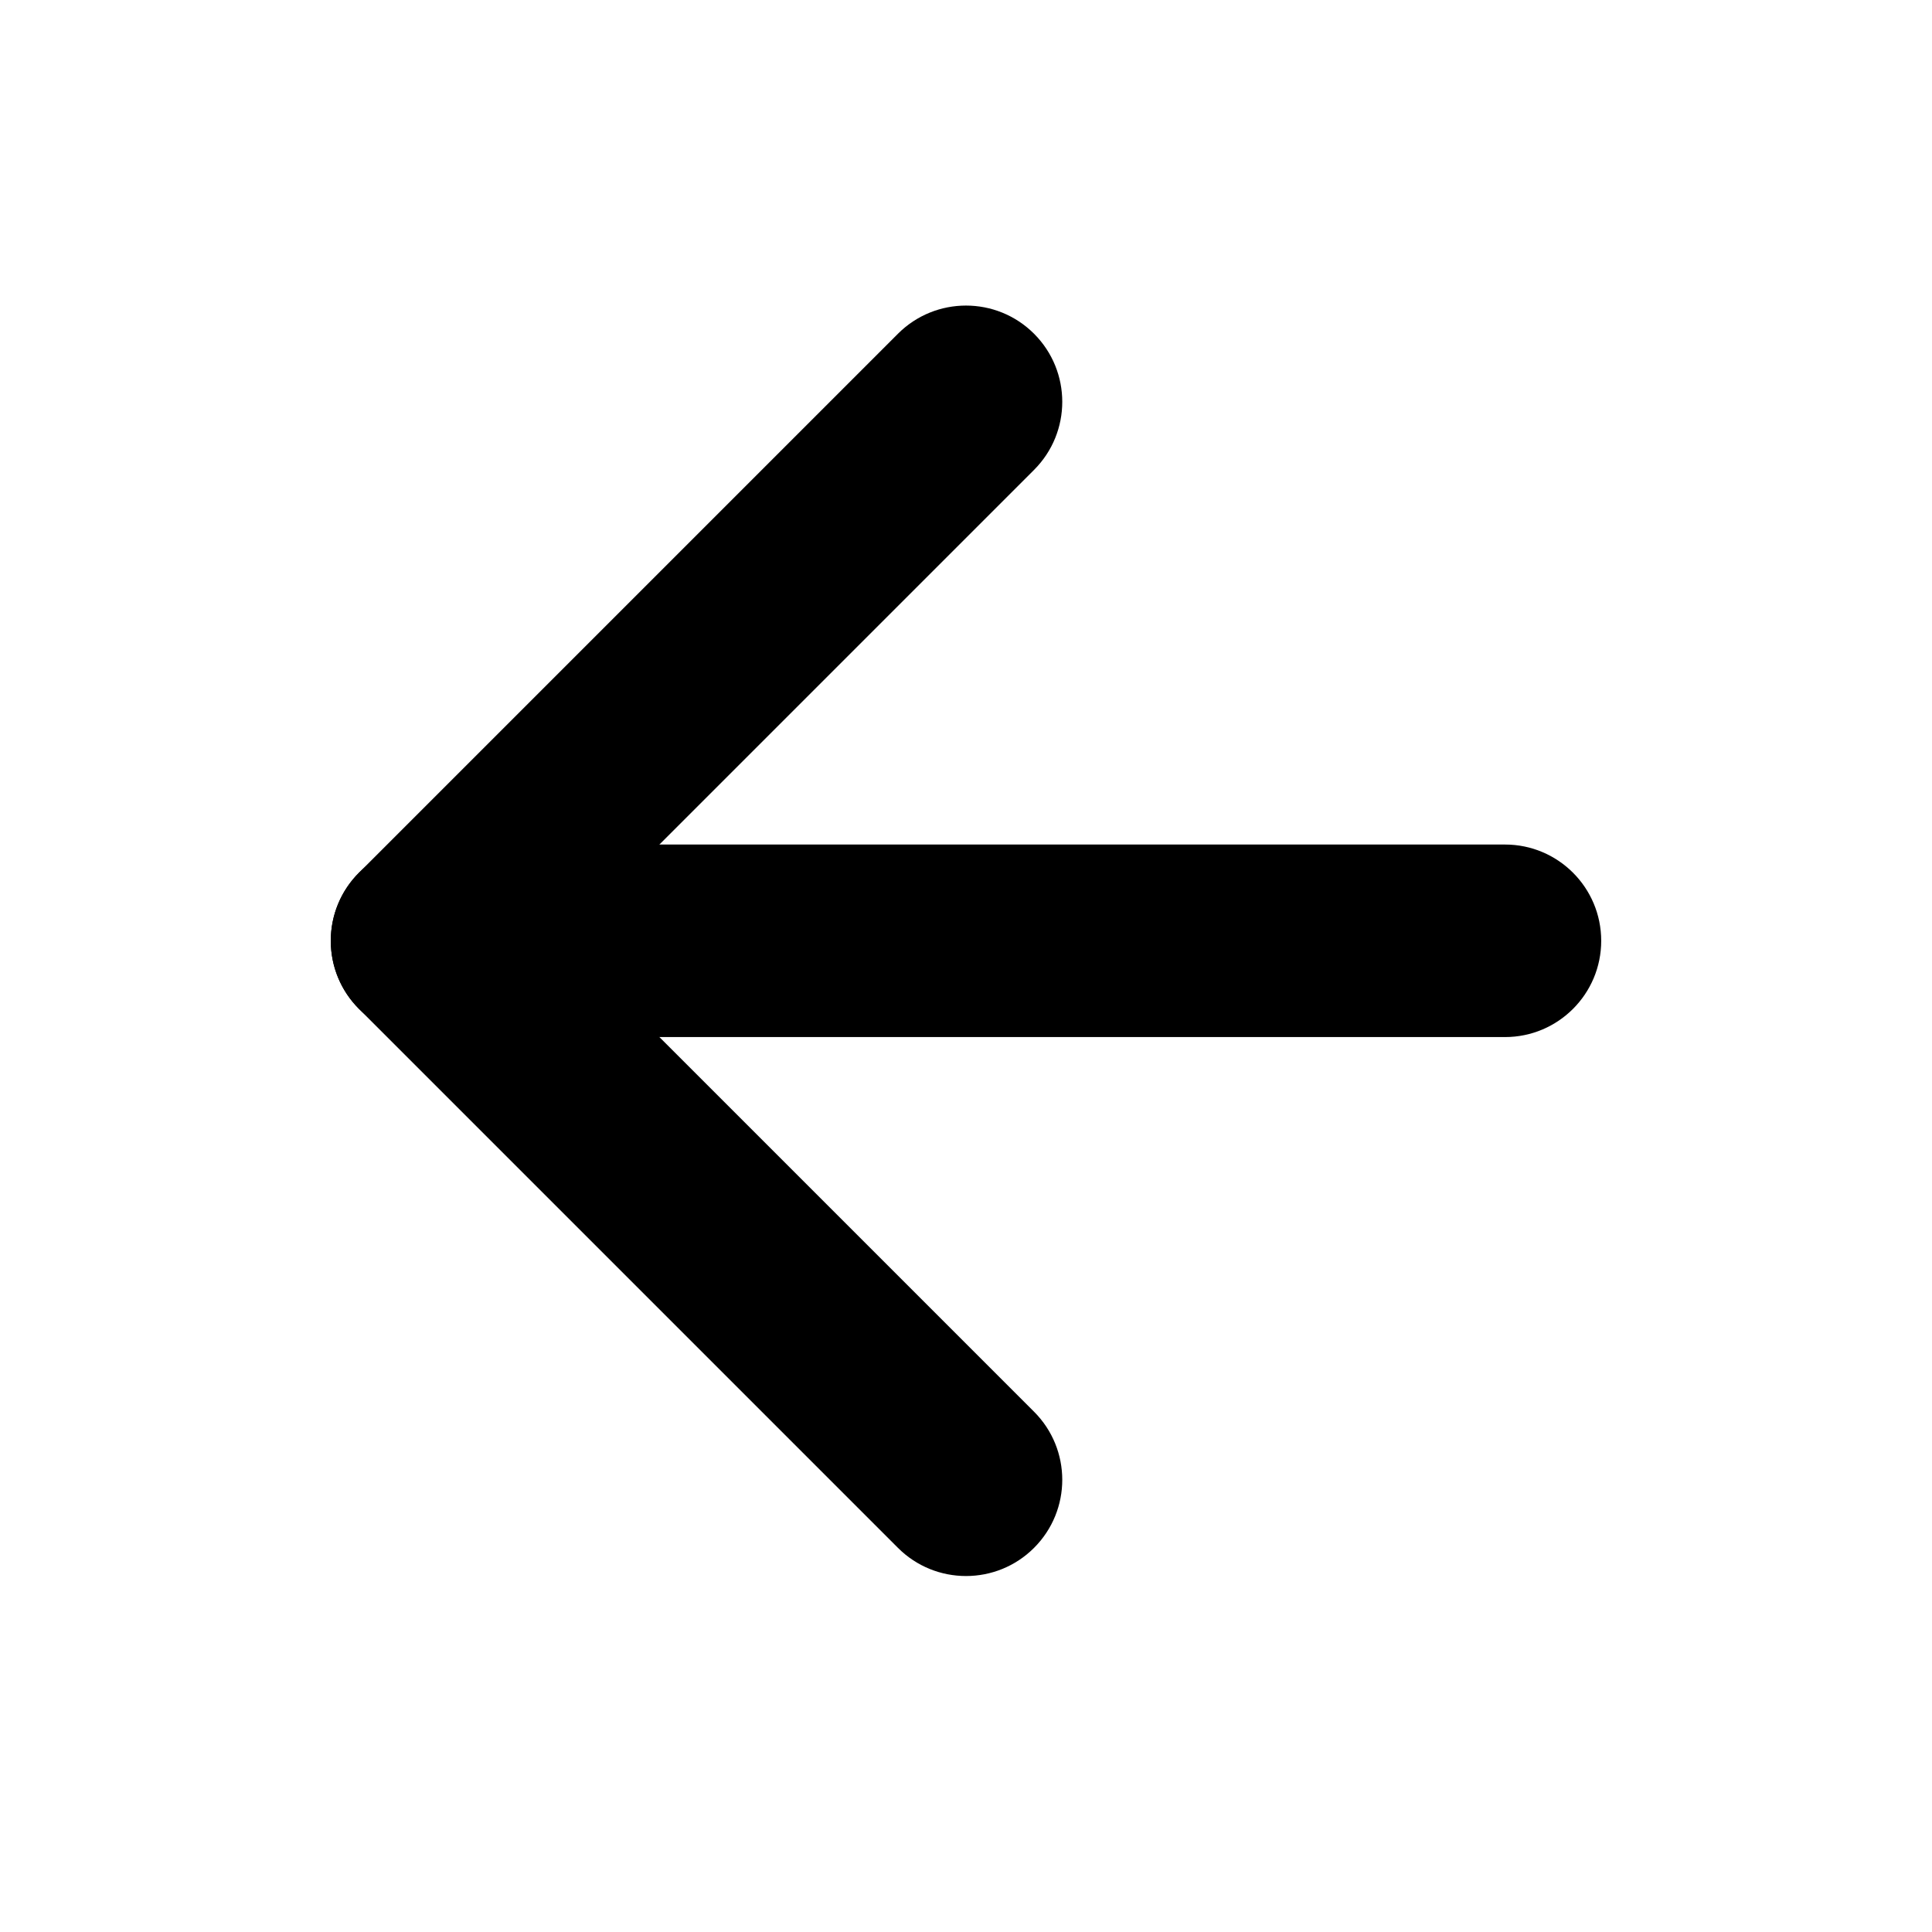
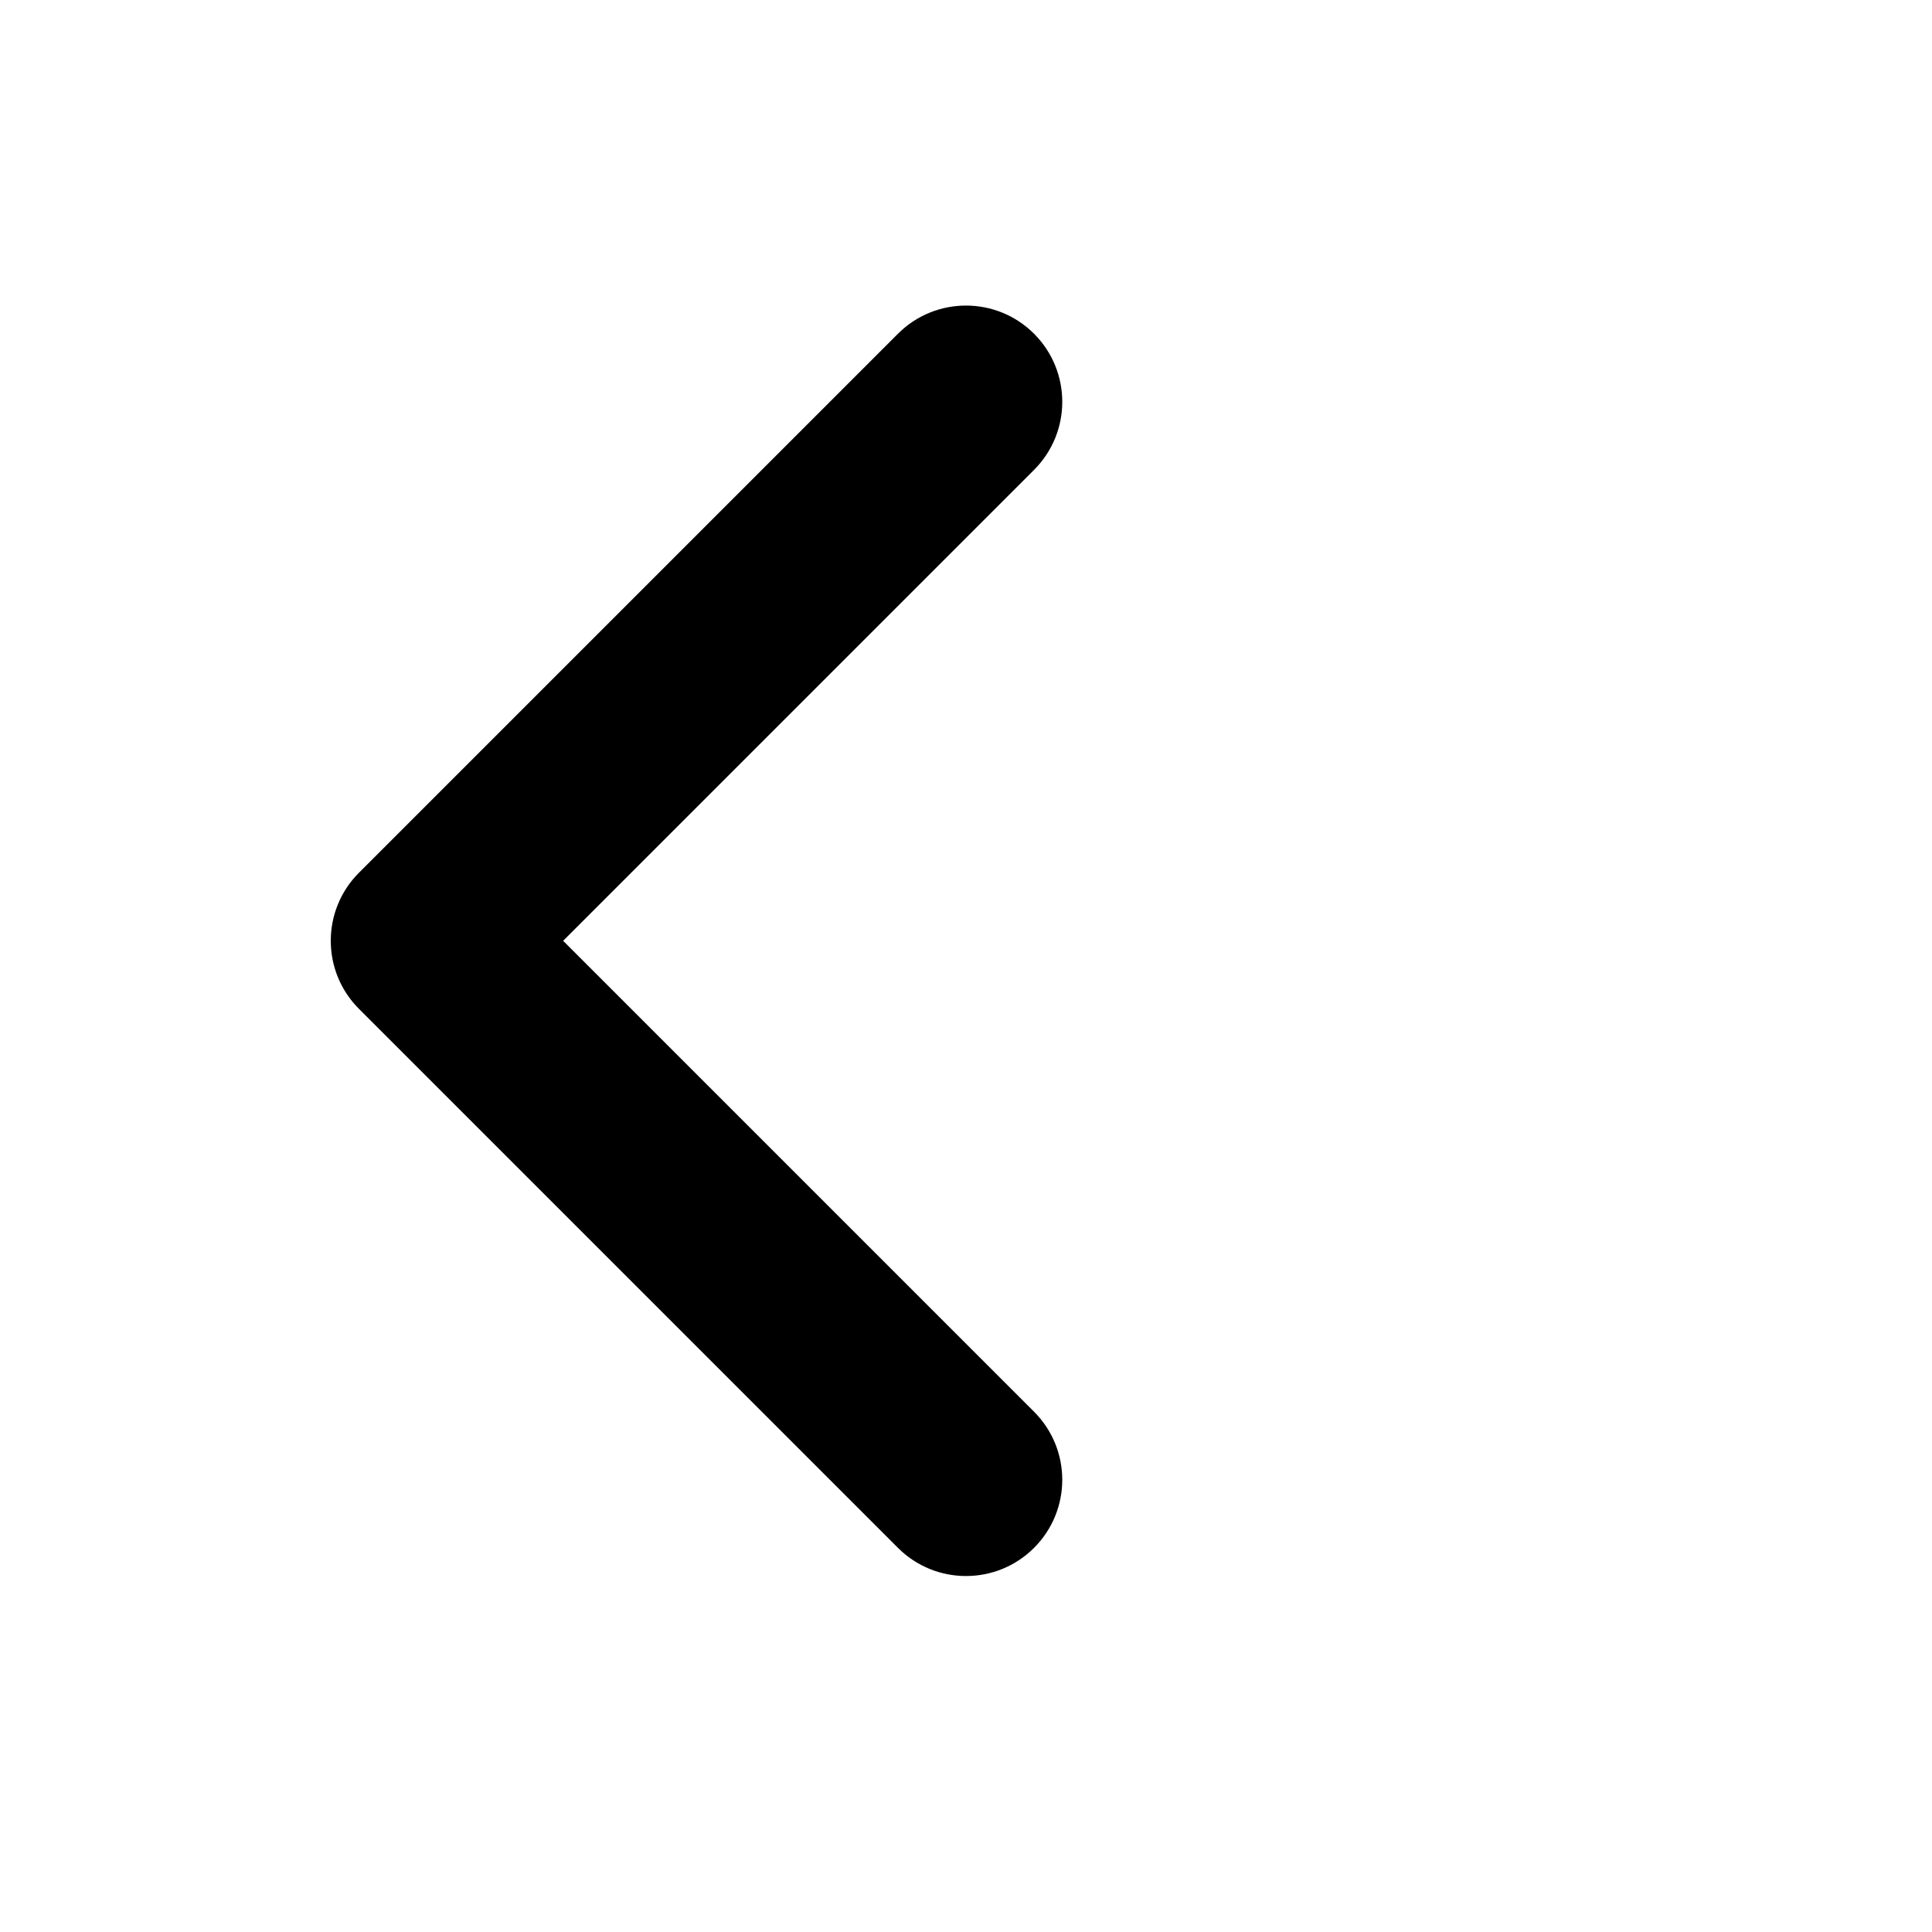
<svg xmlns="http://www.w3.org/2000/svg" width="23" height="23" viewBox="0 0 23 23" fill="none">
-   <path fill-rule="evenodd" clip-rule="evenodd" d="M3.938 11.2C3.938 10.567 4.45 10.054 5.083 10.054H17.917C18.549 10.054 19.062 10.567 19.062 11.2C19.062 11.833 18.549 12.346 17.917 12.346L5.083 12.346C4.45 12.346 3.938 11.833 3.938 11.2Z" fill="black" />
-   <path fill-rule="evenodd" clip-rule="evenodd" d="M12.31 3.973C12.758 4.421 12.758 5.146 12.31 5.594L6.704 11.2L12.31 16.806C12.758 17.254 12.758 17.979 12.31 18.427C11.863 18.874 11.137 18.874 10.69 18.427L4.273 12.01C3.826 11.563 3.826 10.837 4.273 10.39L10.69 3.973C11.137 3.526 11.863 3.526 12.31 3.973Z" fill="black" />
+   <path fill-rule="evenodd" clip-rule="evenodd" d="M12.31 3.973C12.758 4.421 12.758 5.146 12.31 5.594L6.704 11.2L12.31 16.806C12.758 17.254 12.758 17.979 12.31 18.427C11.863 18.874 11.137 18.874 10.69 18.427L4.273 12.01C3.826 11.563 3.826 10.837 4.273 10.39L10.69 3.973C11.137 3.526 11.863 3.526 12.31 3.973" fill="black" />
</svg>